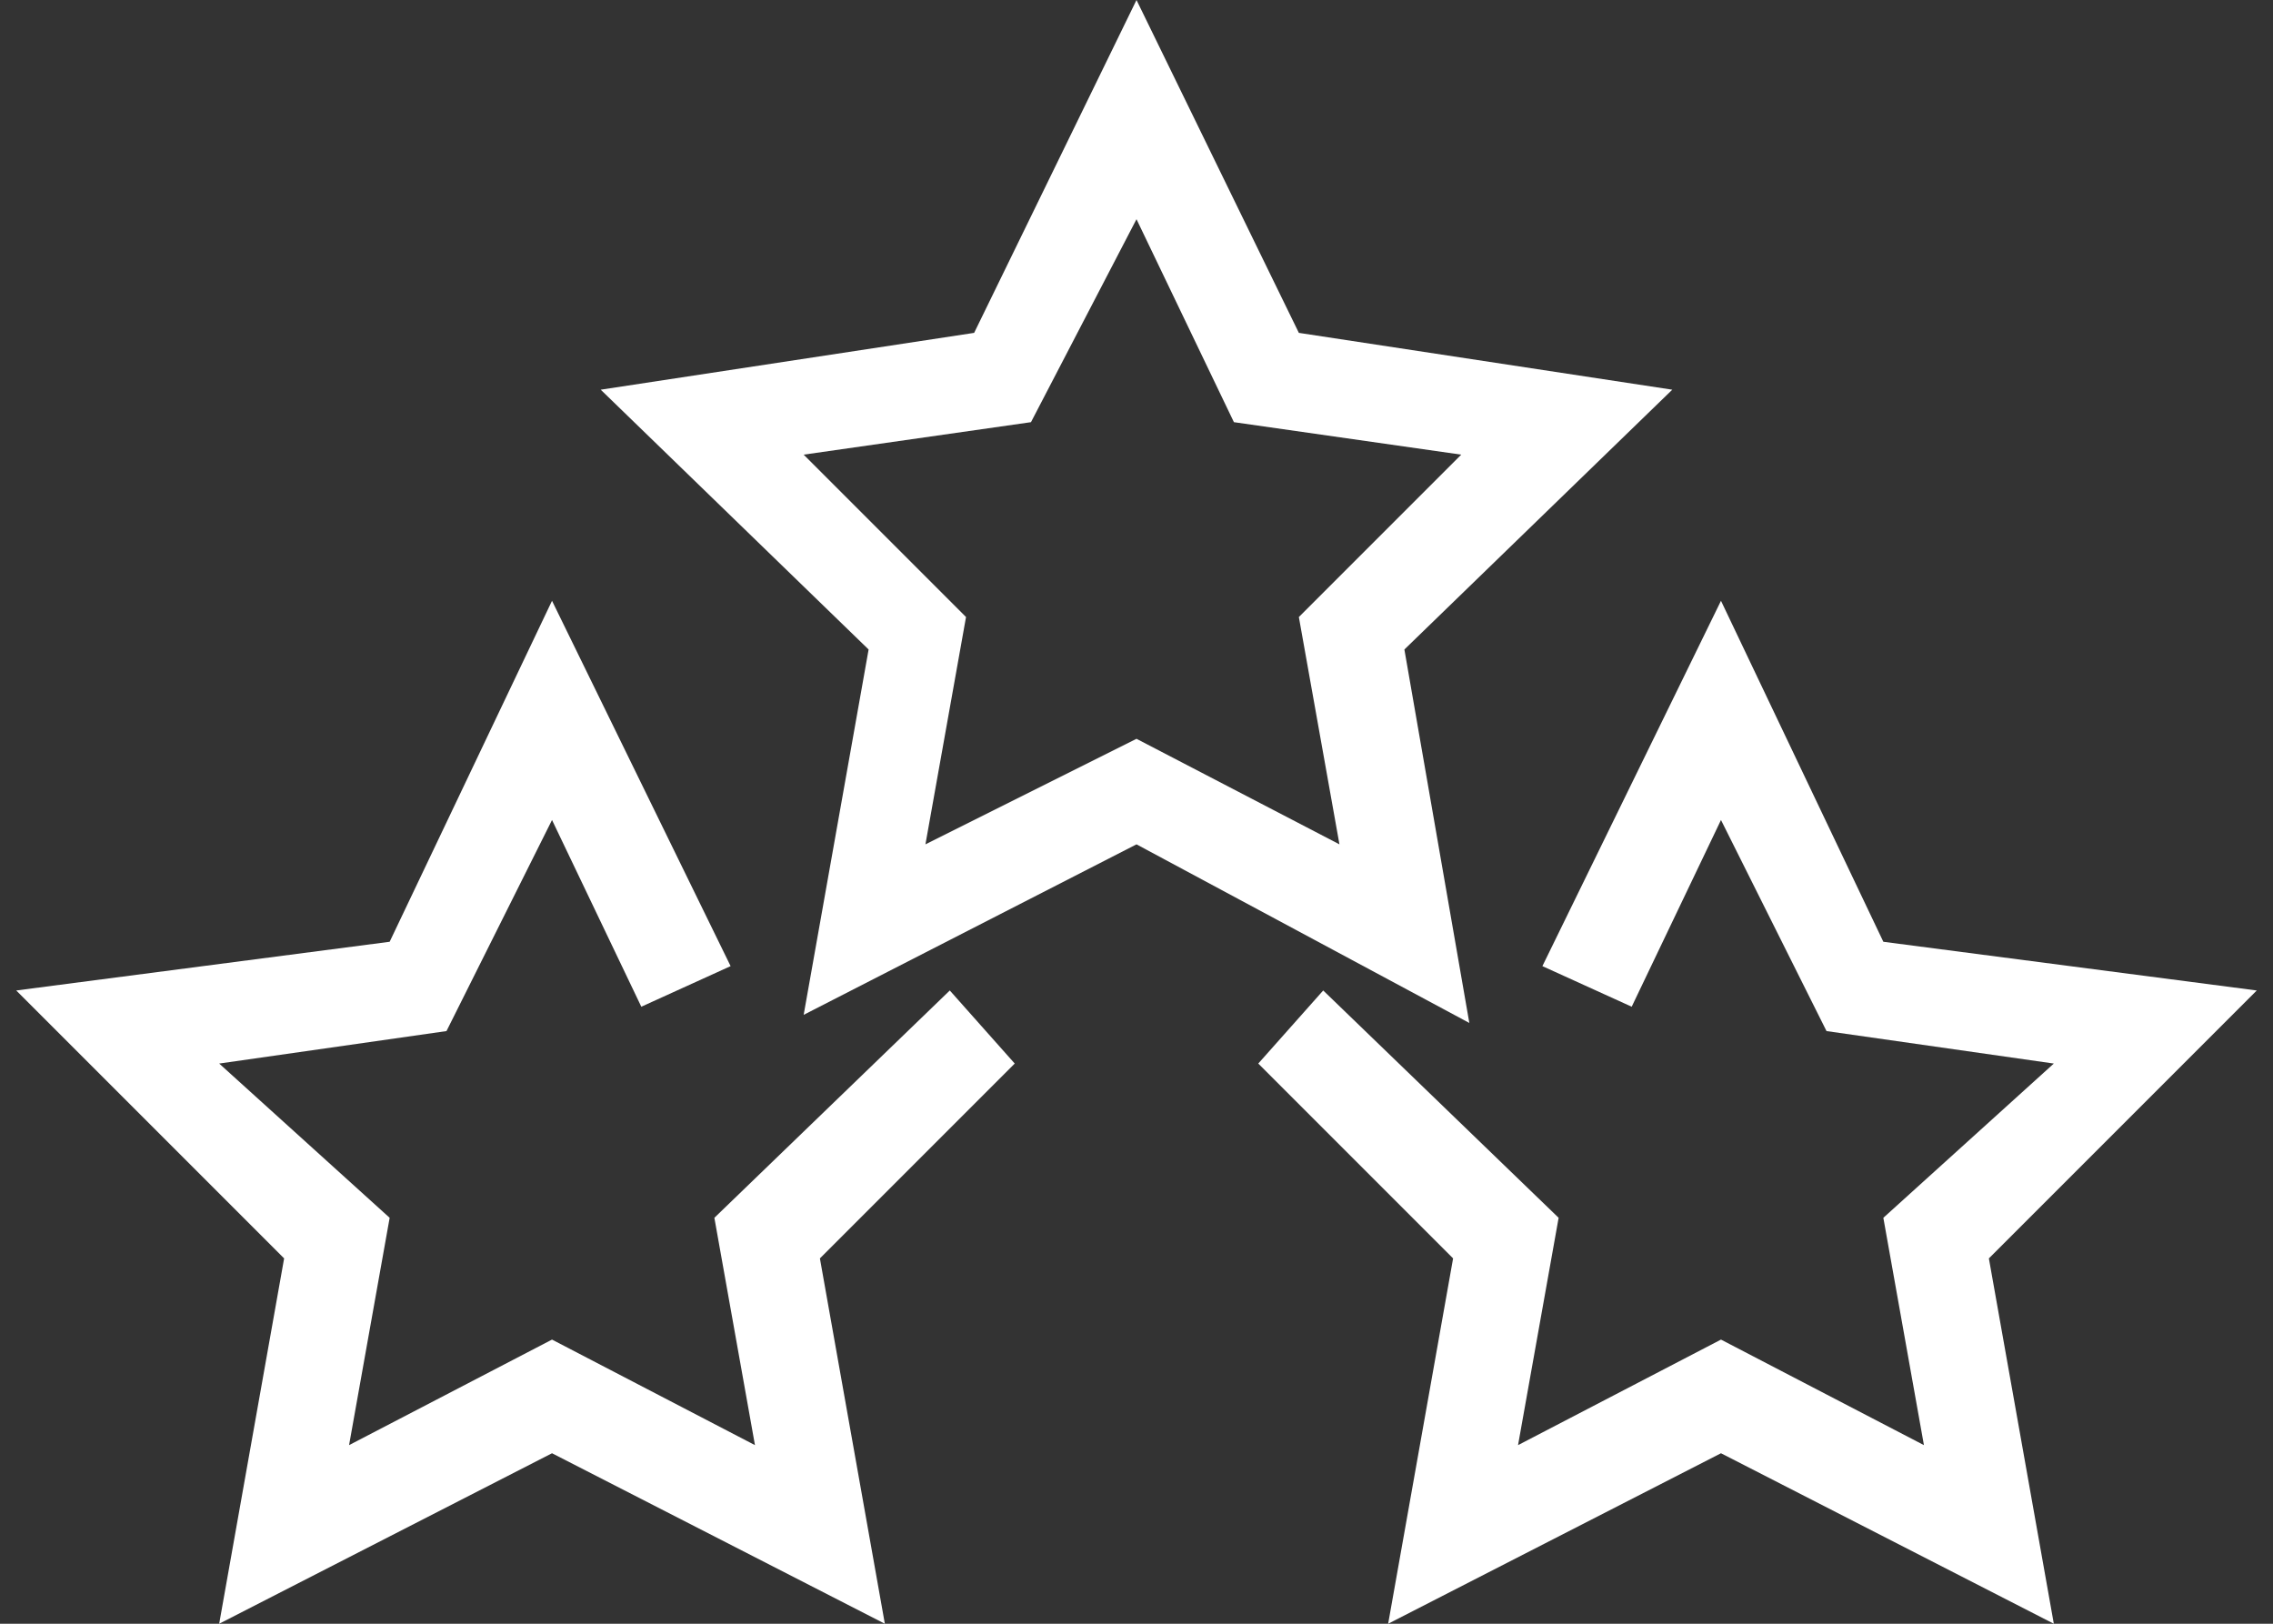
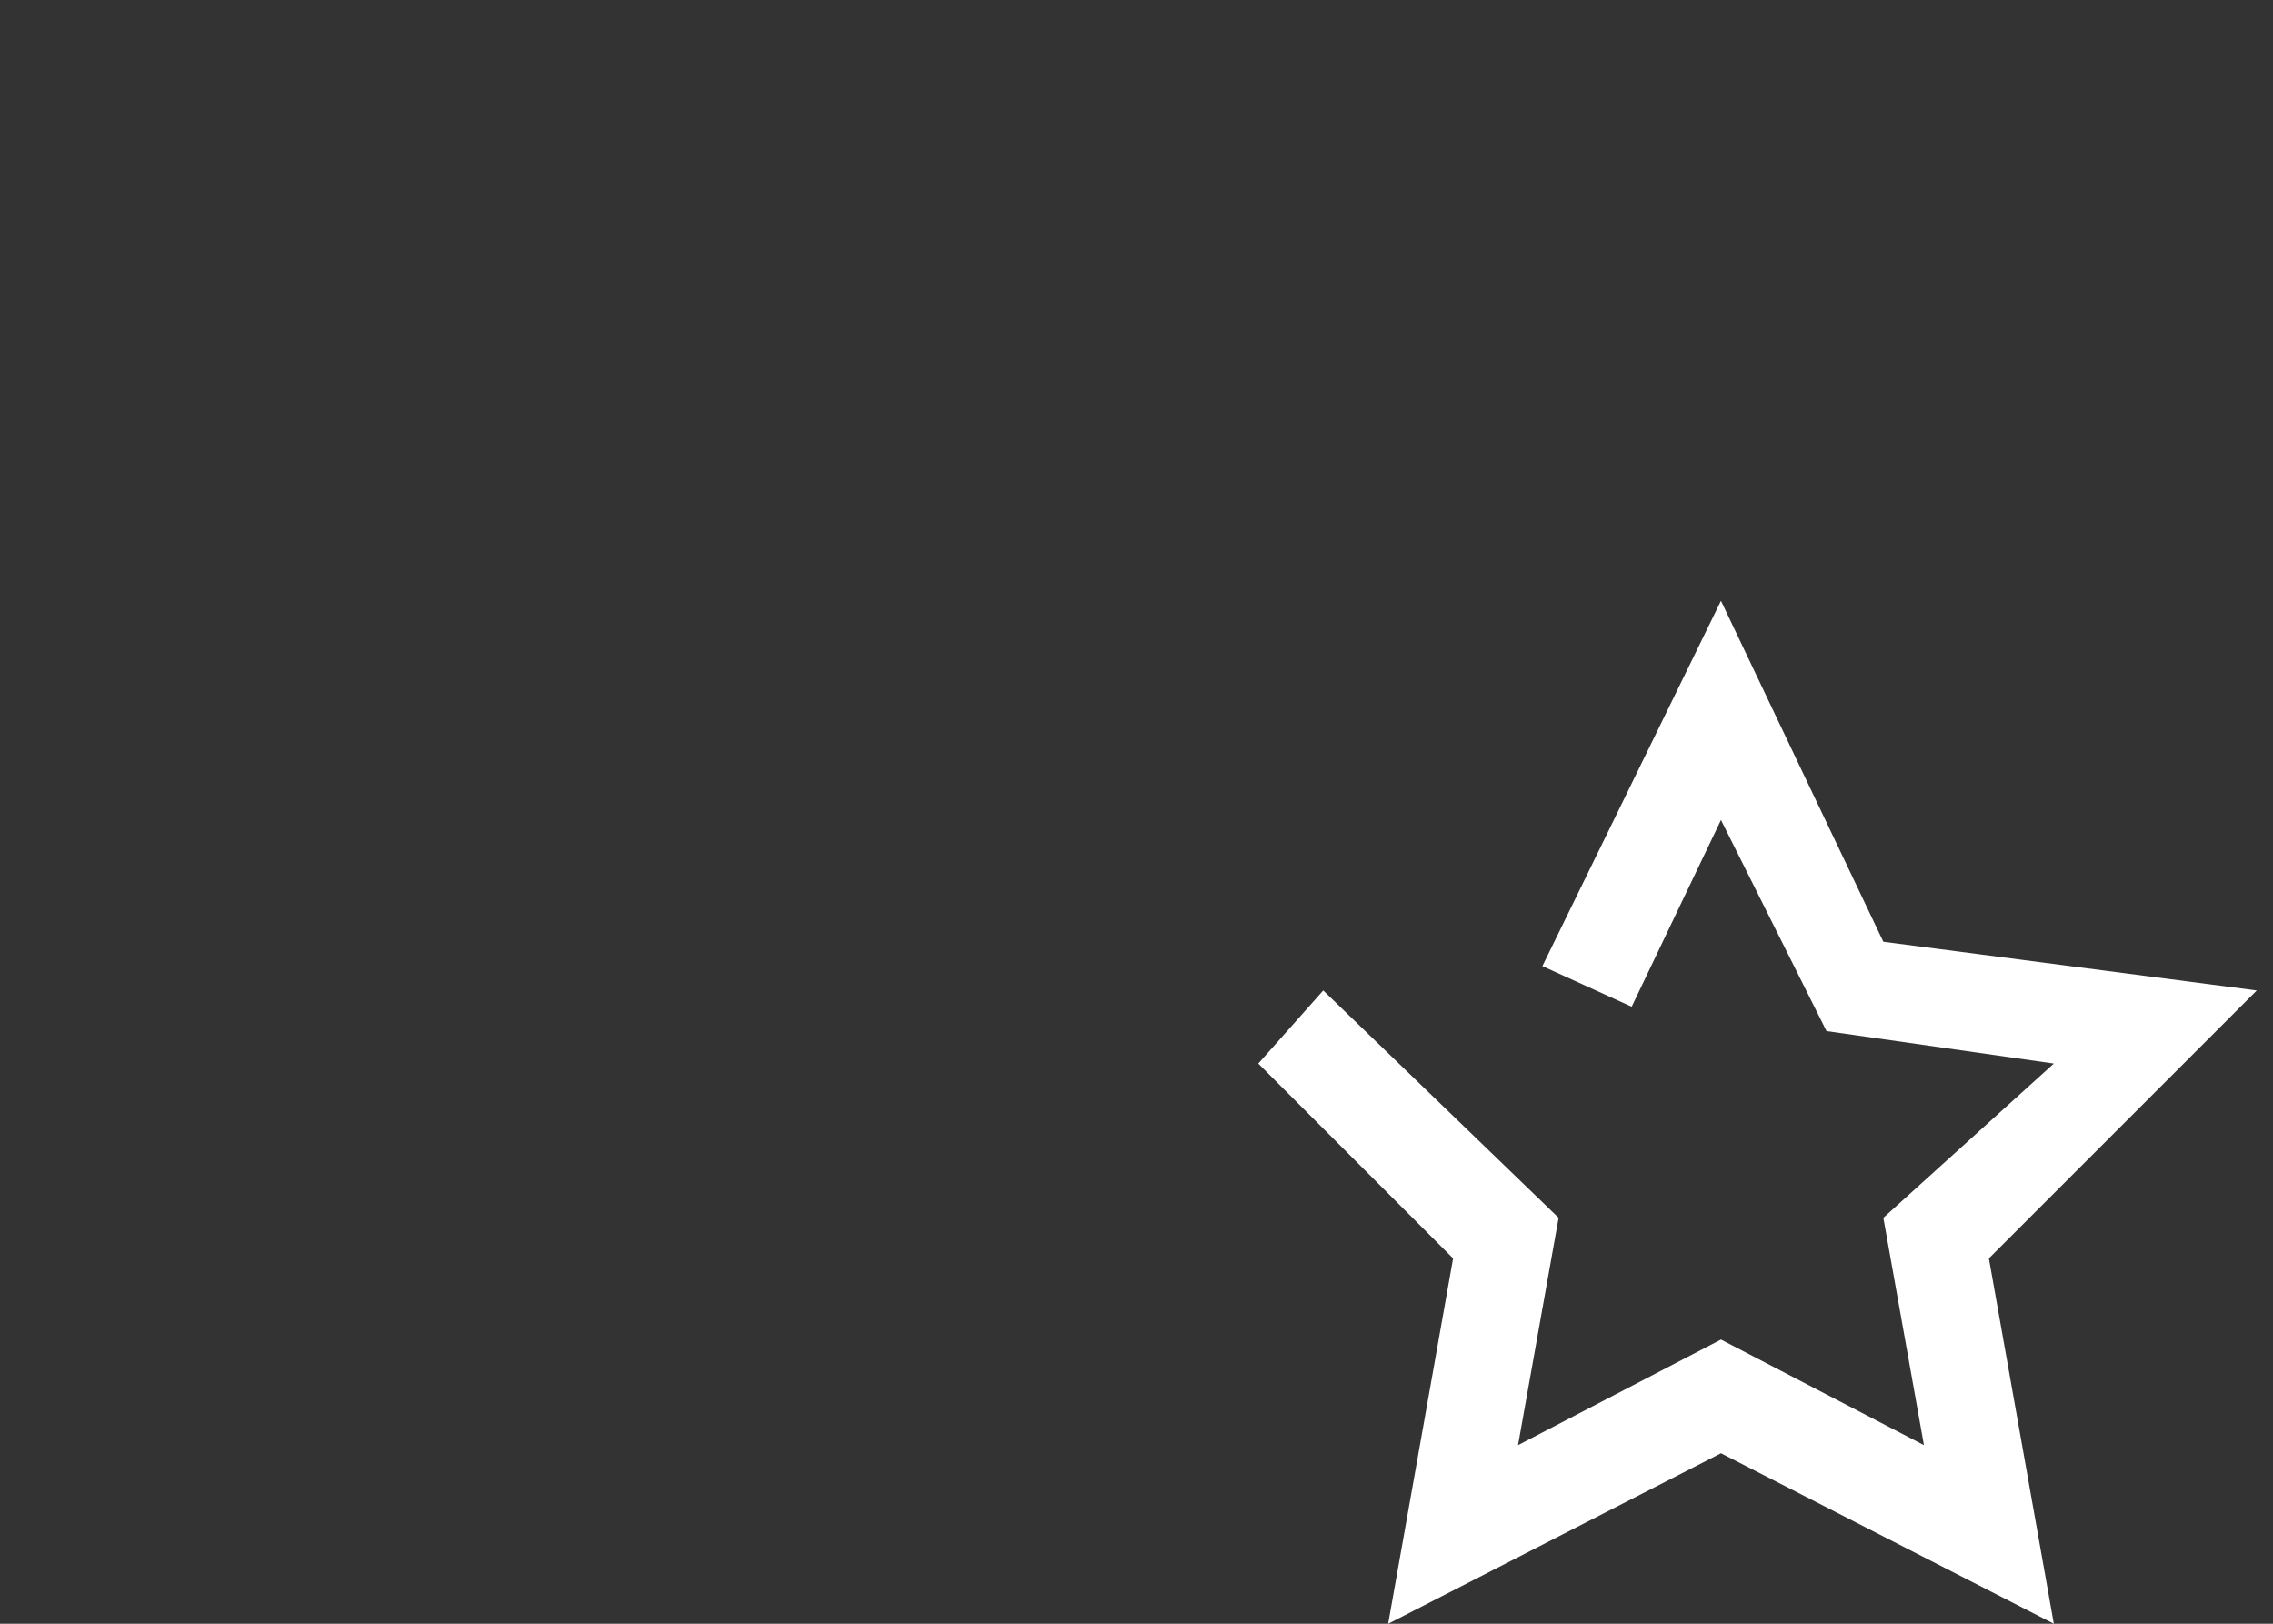
<svg xmlns="http://www.w3.org/2000/svg" width="28" height="20" viewBox="0 0 28 20" fill="none">
  <rect x="0" y="0" width="28" height="20" fill="#333333" stroke="none" />
-   <path d="M18.1 12.6L14 10.4L9.9 12.5L10.7 8L7.4 4.8L12 4.1L14 0L16 4.1L20.6 4.8L17.3 8L18.1 12.6ZM14 9.1L16.5 10.4L16 7.6L18 5.6L15.2 5.2L14 2.7L12.7 5.2L9.9 5.6L11.9 7.6L11.4 10.4L14 9.1Z" fill="white" />
  <path d="M25.3 20L21.2 17.9L17.1 20L17.9 15.5L15.5 13.1L16.3 12.2L19.2 15L18.7 17.8L21.2 16.5L23.7 17.8L23.2 15L25.3 13.1L22.5 12.7L21.2 10.1L20.1 12.4L19 11.9L21.2 7.4L23.2 11.6L27.8 12.2L24.5 15.5L25.3 20Z" fill="white" />
-   <path d="M10.9 20L6.8 17.9L2.7 20L3.5 15.5L0.2 12.2L4.8 11.6L6.8 7.4L9 11.9L7.9 12.4L6.8 10.1L5.5 12.7L2.7 13.1L4.8 15L4.3 17.8L6.8 16.5L9.3 17.8L8.8 15L11.7 12.2L12.5 13.1L10.1 15.5L10.9 20Z" fill="white" />
</svg>